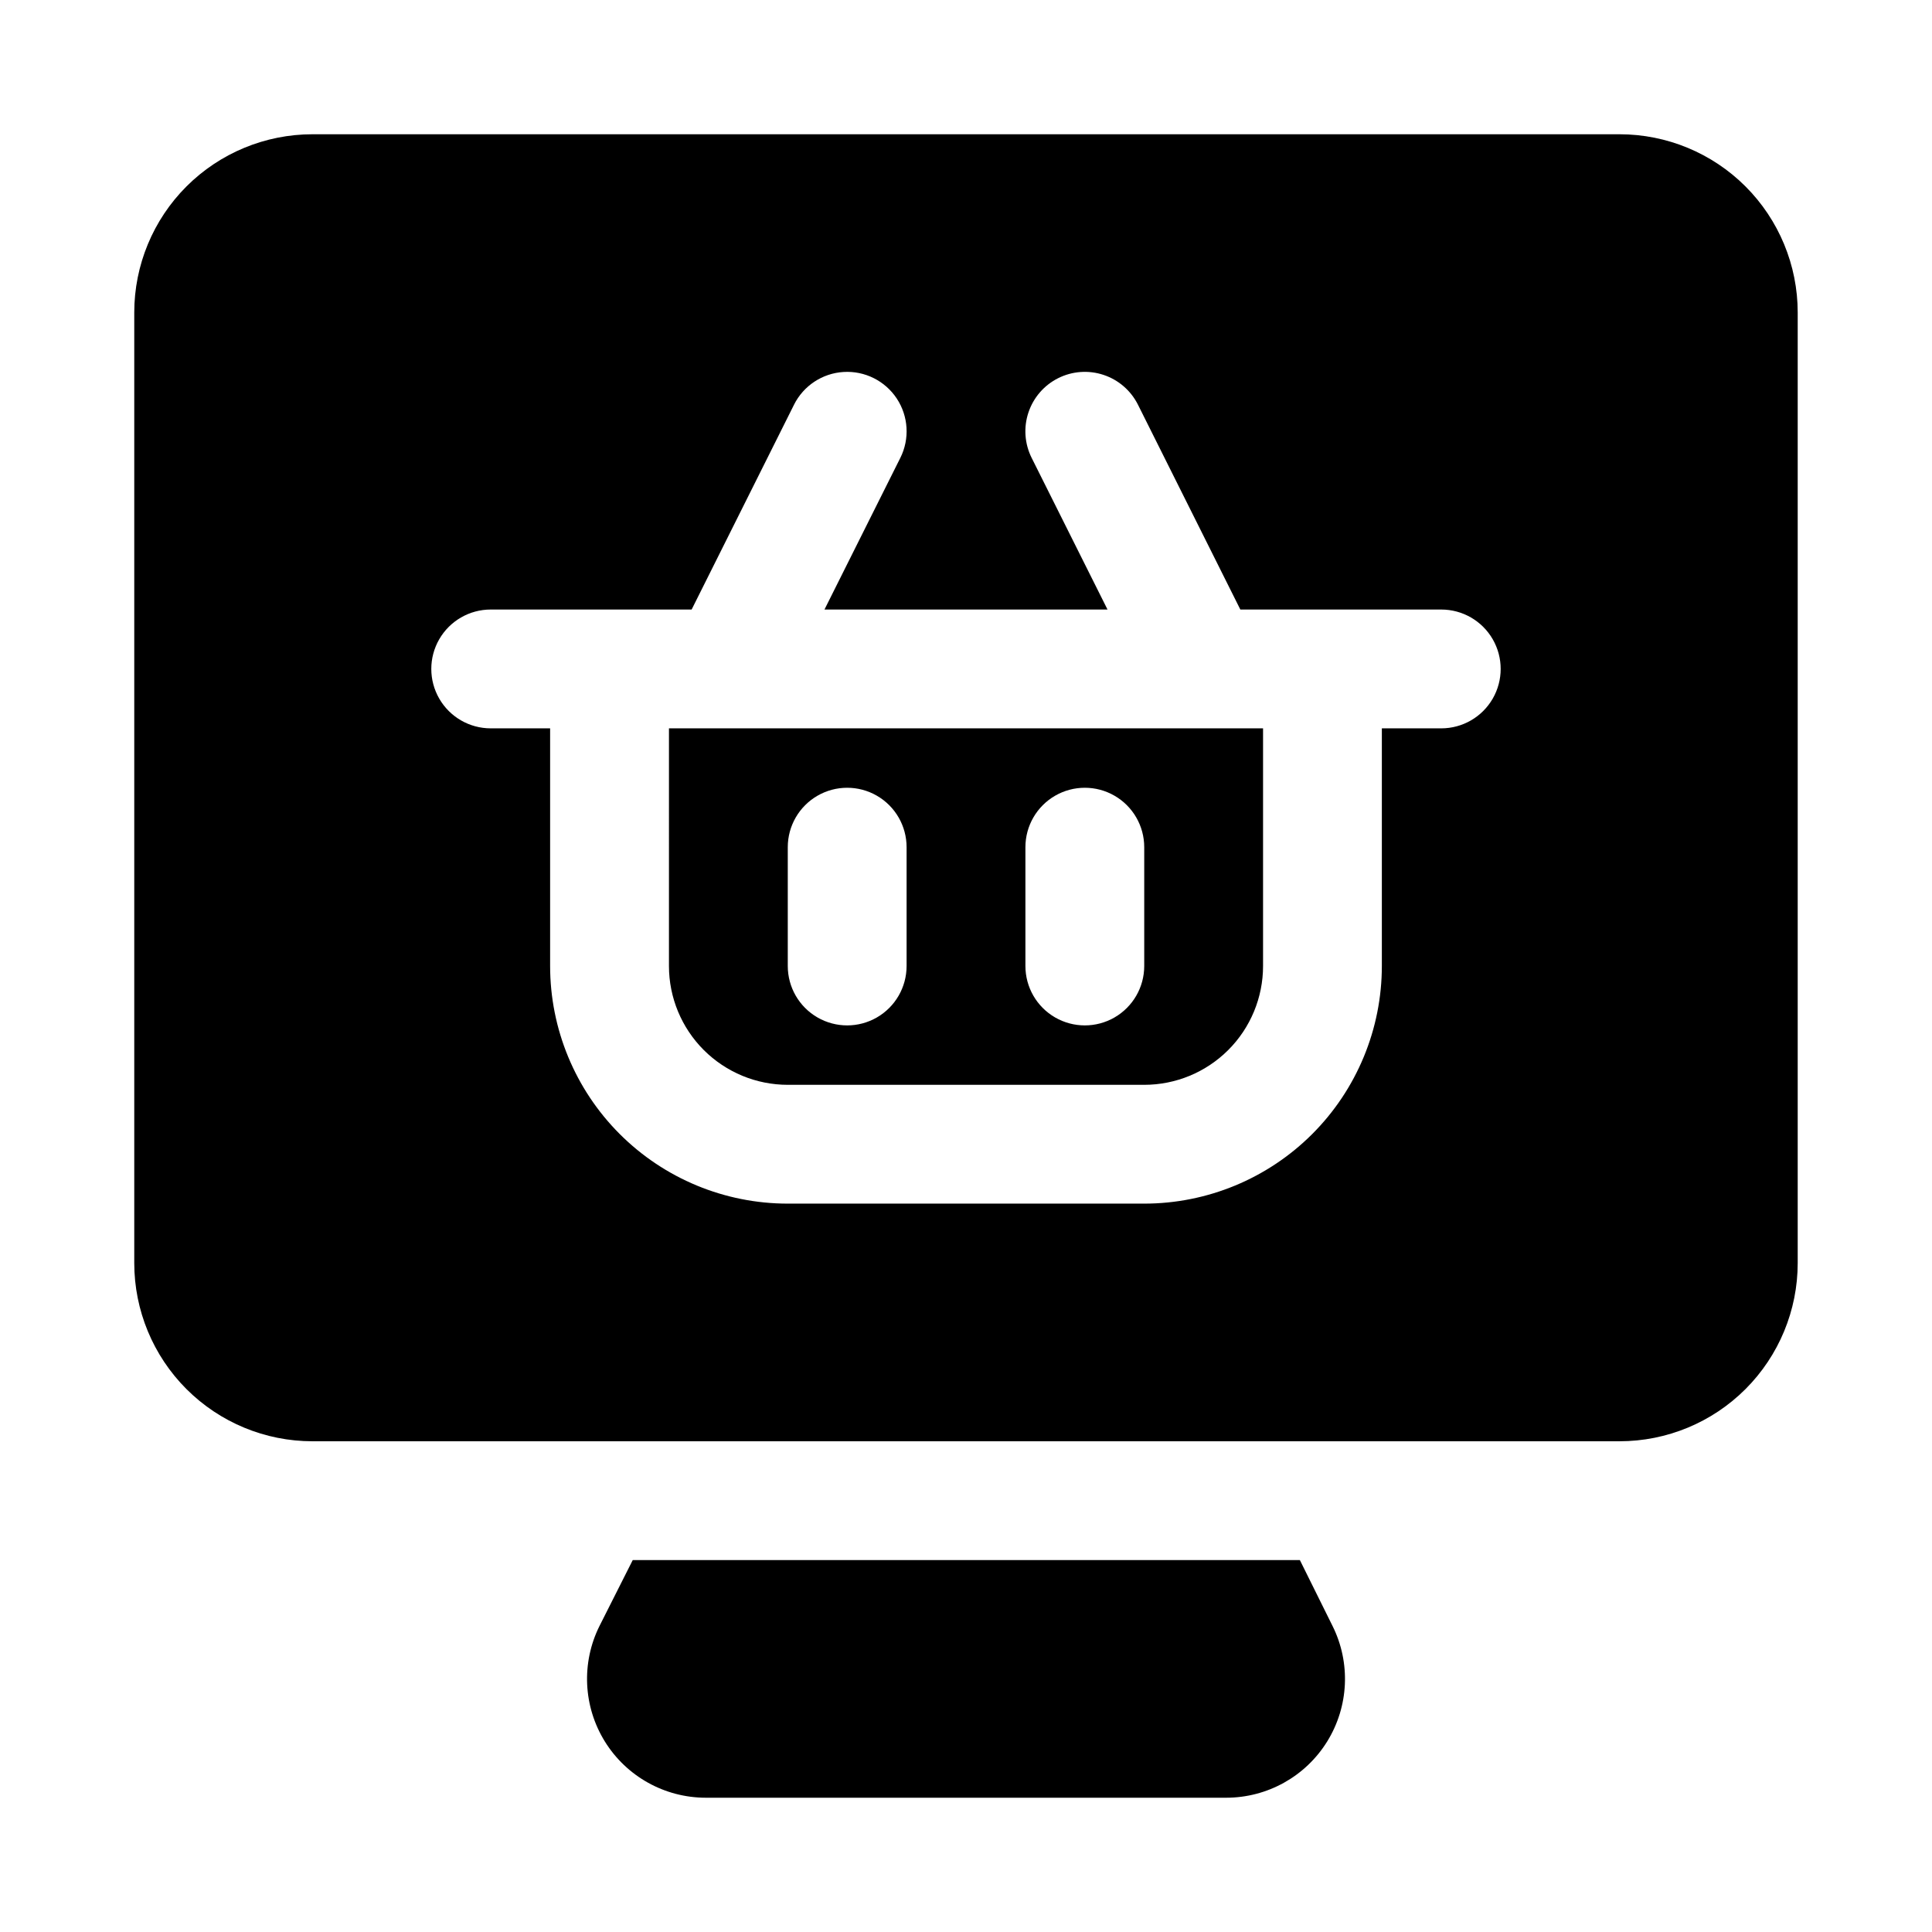
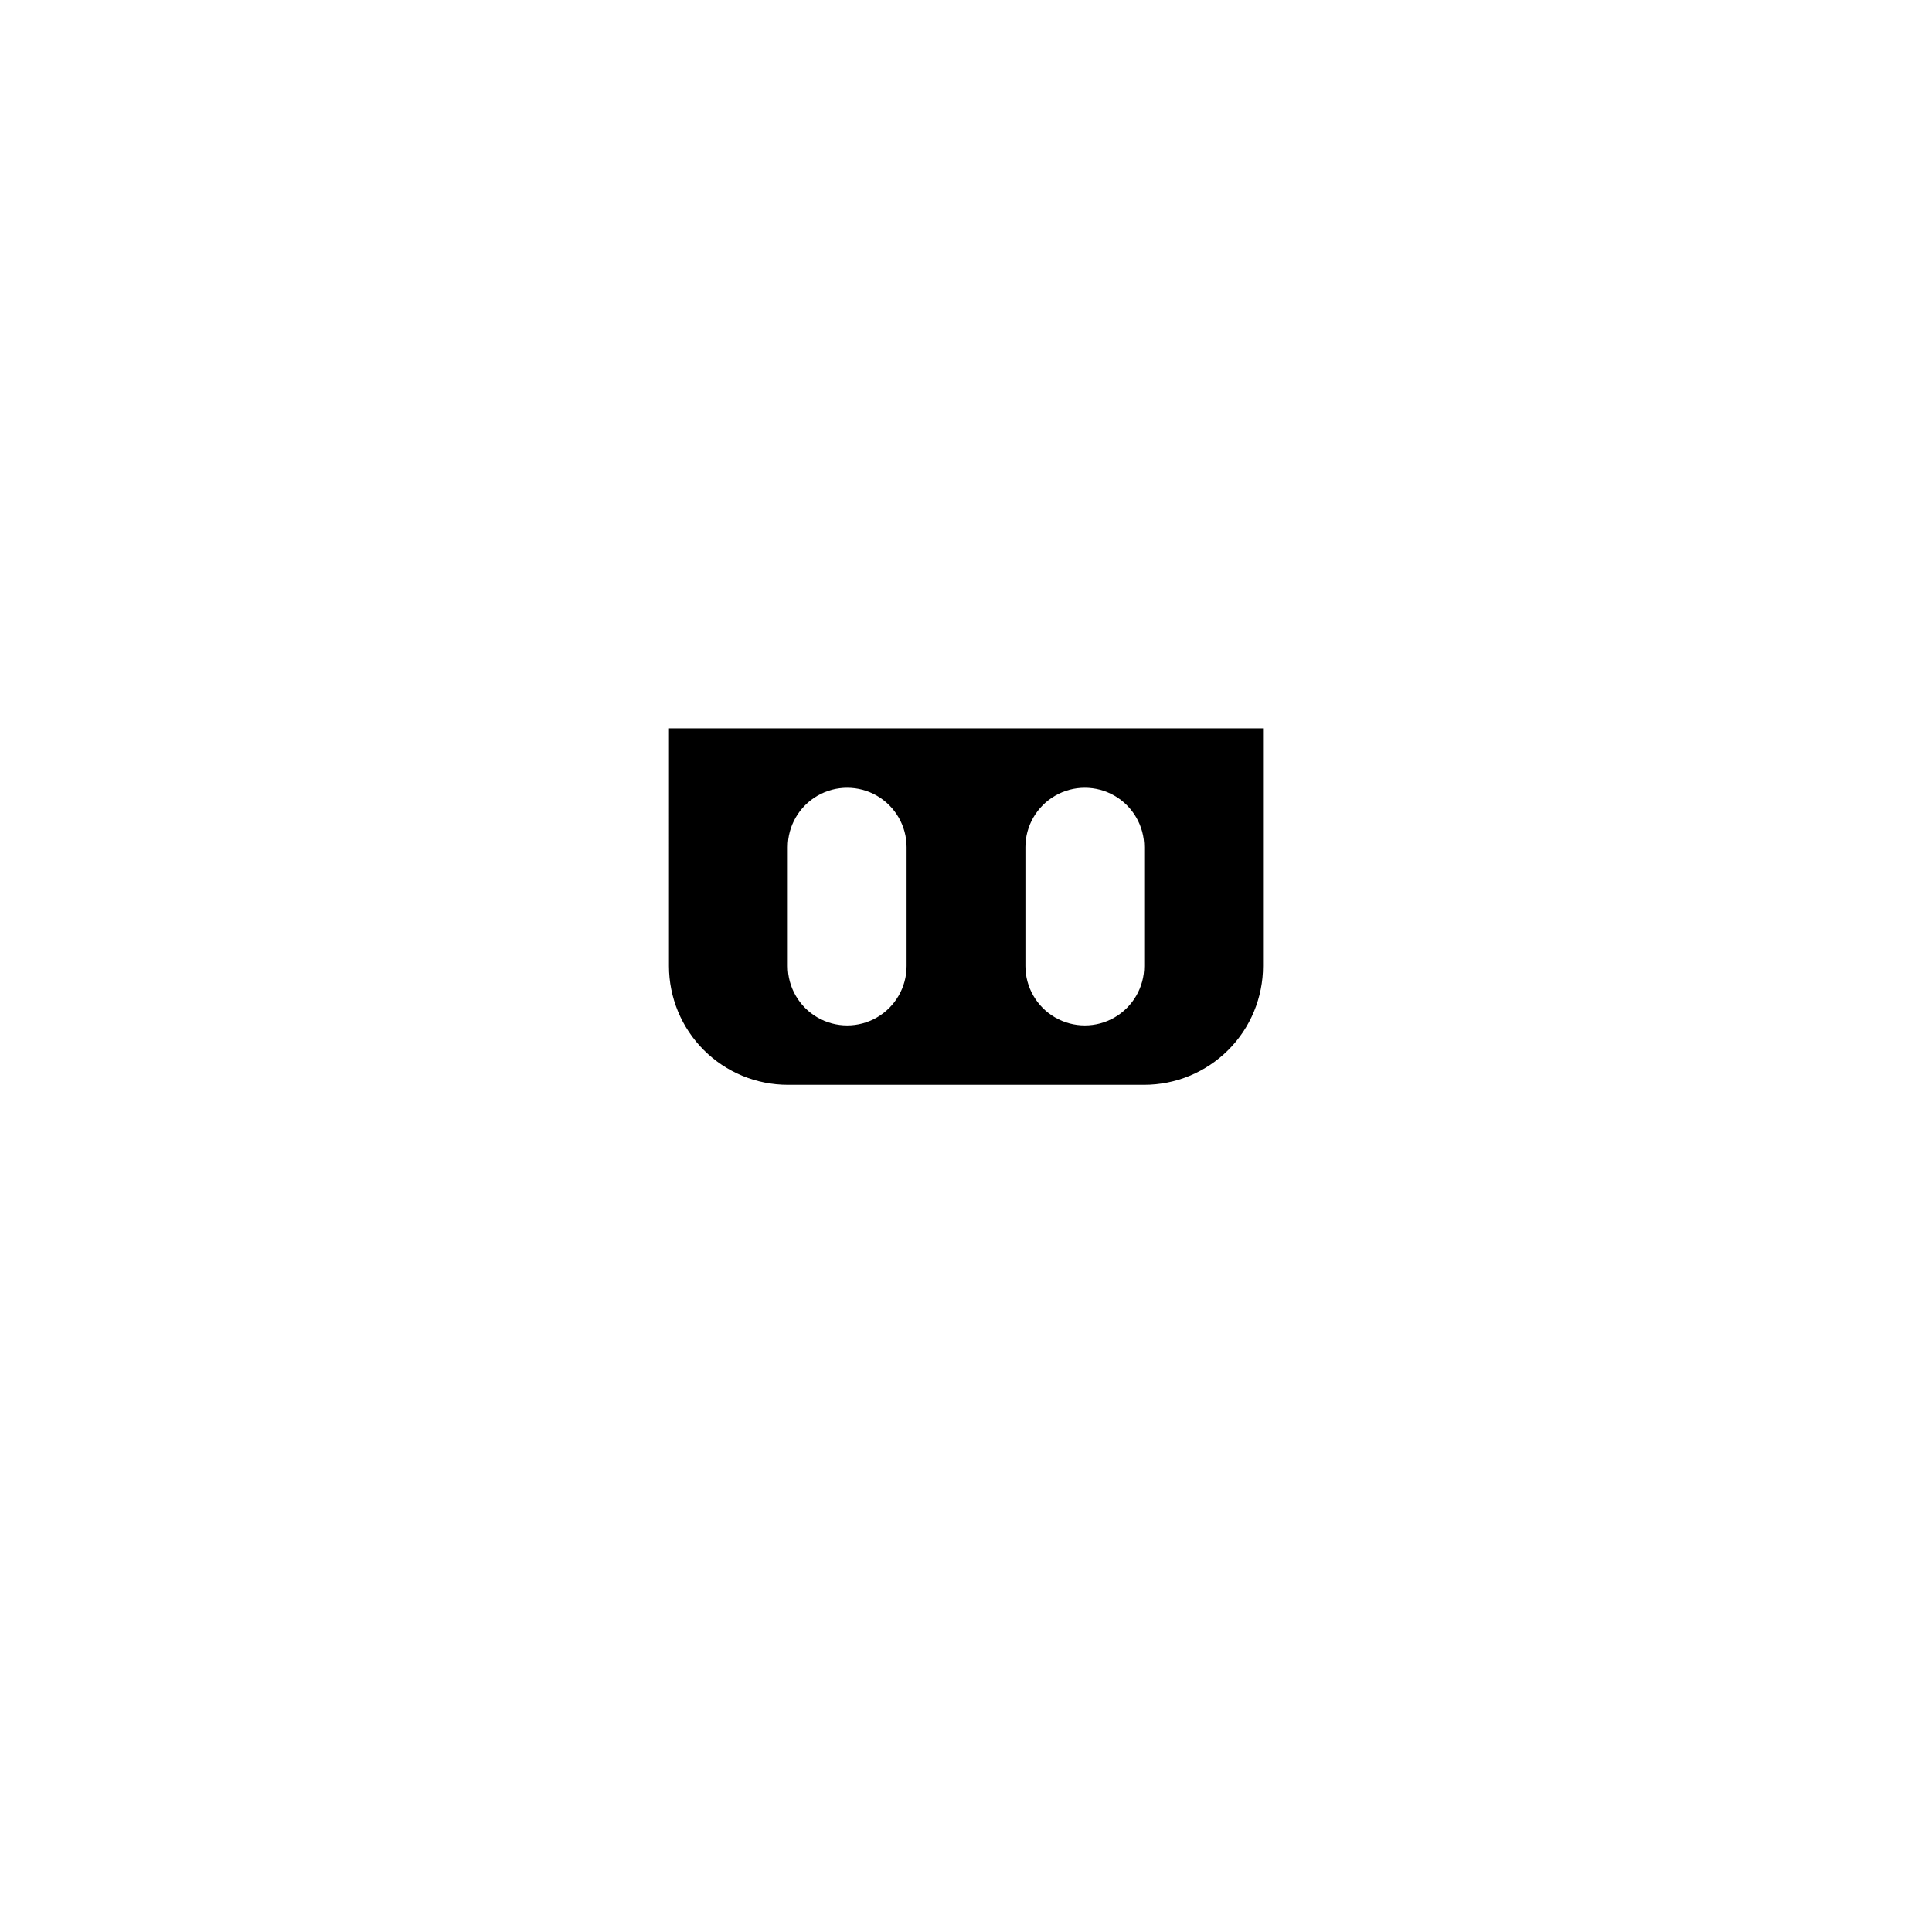
<svg xmlns="http://www.w3.org/2000/svg" fill="#000000" width="800px" height="800px" version="1.1" viewBox="144 144 512 512">
  <g>
-     <path d="m488.48 557.44h-176.8l-8.816 17.477c-4.852 9.758-4.309 21.328 1.426 30.594 5.738 9.262 15.859 14.902 26.754 14.906h137.92c10.898-0.004 21.016-5.644 26.754-14.906 5.738-9.266 6.277-20.836 1.43-30.594z" />
    <path d="m321.28 400c0 8.352 3.32 16.359 9.223 22.266 5.906 5.902 13.914 9.223 22.266 9.223h94.465c8.352 0 16.359-3.32 22.266-9.223 5.906-5.906 9.223-13.914 9.223-22.266v-62.977h-157.44zm94.465-31.488c0-5.625 3-10.824 7.871-13.637 4.871-2.812 10.875-2.812 15.746 0s7.871 8.012 7.871 13.637v31.488c0 5.625-3 10.82-7.871 13.633s-10.875 2.812-15.746 0c-4.871-2.812-7.871-8.008-7.871-13.633zm-62.977 0c0-5.625 3-10.824 7.871-13.637 4.871-2.812 10.875-2.812 15.746 0 4.871 2.812 7.871 8.012 7.871 13.637v31.488c0 5.625-3 10.82-7.871 13.633-4.871 2.812-10.875 2.812-15.746 0-4.871-2.812-7.871-8.008-7.871-13.633z" />
-     <path d="m573.18 179.58h-346.37c-12.523 0-24.539 4.977-33.398 13.832-8.855 8.859-13.832 20.875-13.832 33.398v251.91c0 12.527 4.977 24.539 13.832 33.398 8.859 8.859 20.875 13.832 33.398 13.832h346.37c12.527 0 24.539-4.973 33.398-13.832 8.855-8.859 13.832-20.871 13.832-33.398v-251.91c0-12.523-4.977-24.539-13.832-33.398-8.859-8.855-20.871-13.832-33.398-13.832zm-47.234 157.44h-15.742v62.977c0 16.699-6.637 32.719-18.445 44.531-11.809 11.809-27.828 18.445-44.531 18.445h-94.465c-16.703 0-32.719-6.637-44.531-18.445-11.809-11.812-18.445-27.832-18.445-44.531v-62.977h-15.742c-5.625 0-10.824-3-13.637-7.875-2.812-4.871-2.812-10.871 0-15.742s8.012-7.871 13.637-7.871h53.246l27.129-54.27h-0.004c2.516-5.035 7.523-8.348 13.141-8.684 5.617-0.34 10.988 2.34 14.094 7.035 3.102 4.695 3.465 10.688 0.949 15.723l-20.105 40.195h75.004l-20.105-40.195c-1.867-3.738-2.172-8.062-0.848-12.023 1.324-3.965 4.164-7.238 7.902-9.105 3.738-1.867 8.062-2.172 12.023-0.848 3.965 1.32 7.238 4.164 9.105 7.902l27.125 54.27h53.246c5.625 0 10.824 3 13.637 7.871s2.812 10.871 0 15.742c-2.812 4.875-8.012 7.875-13.637 7.875z" />
  </g>
</svg>